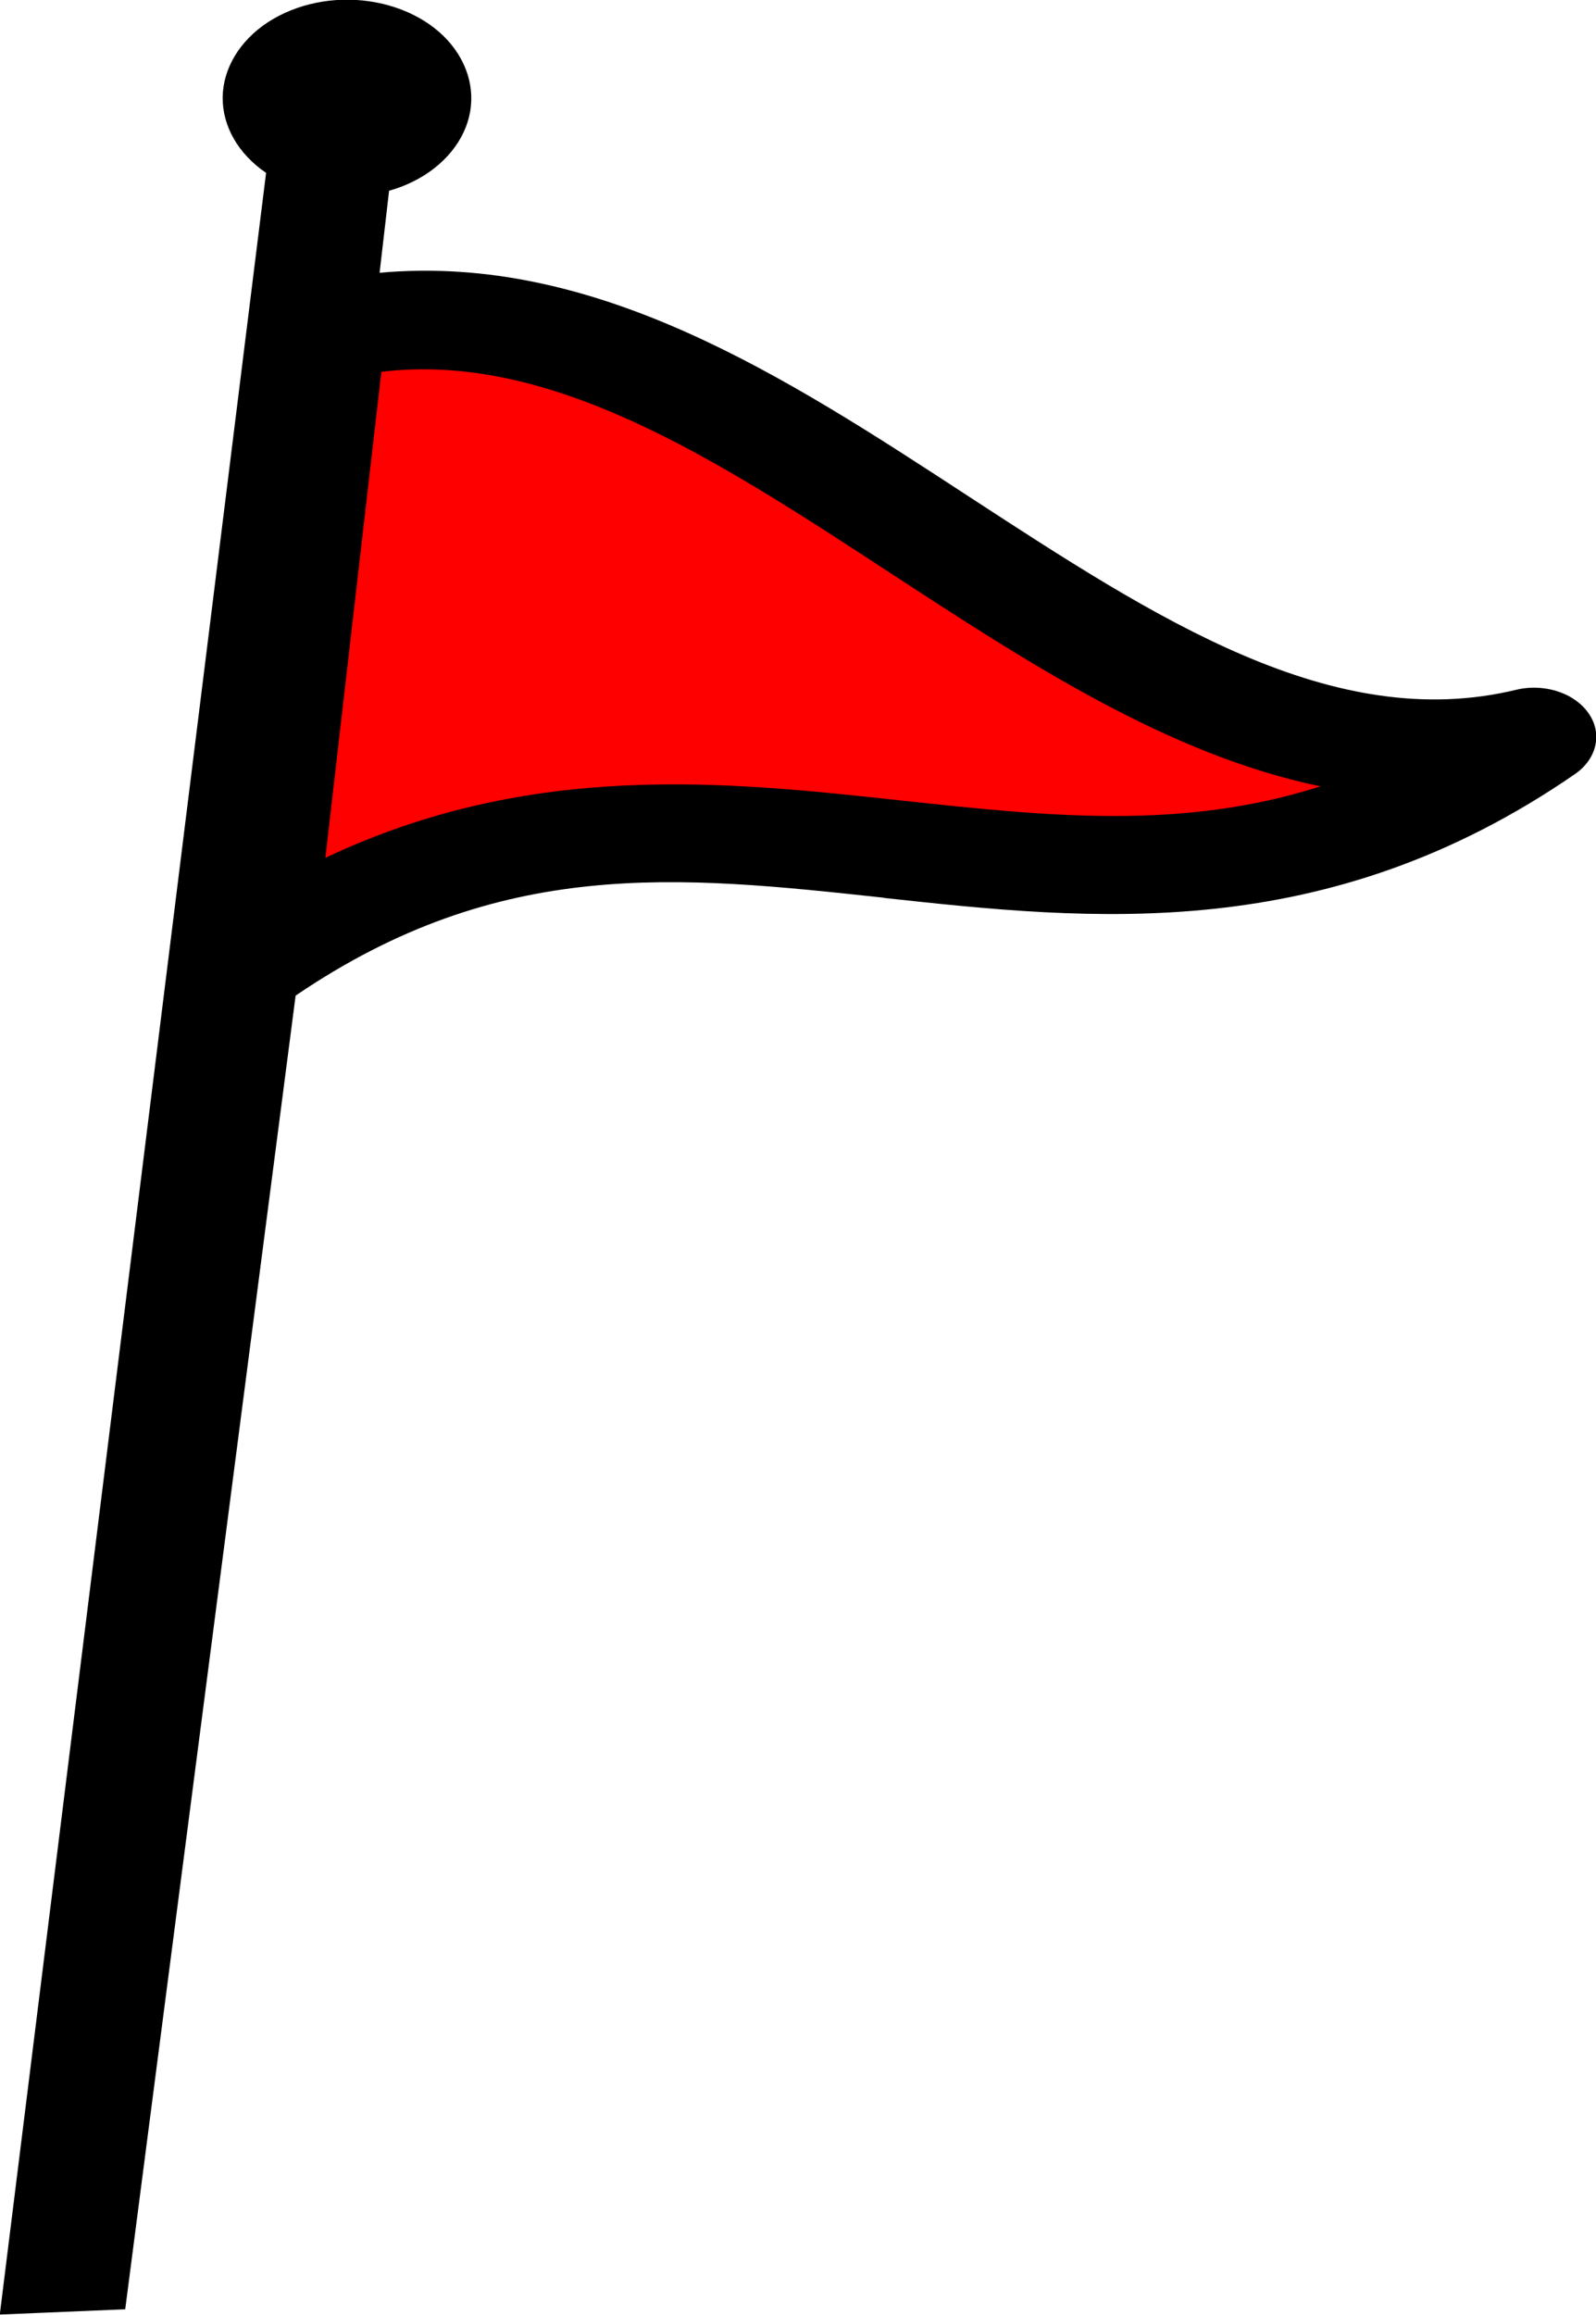
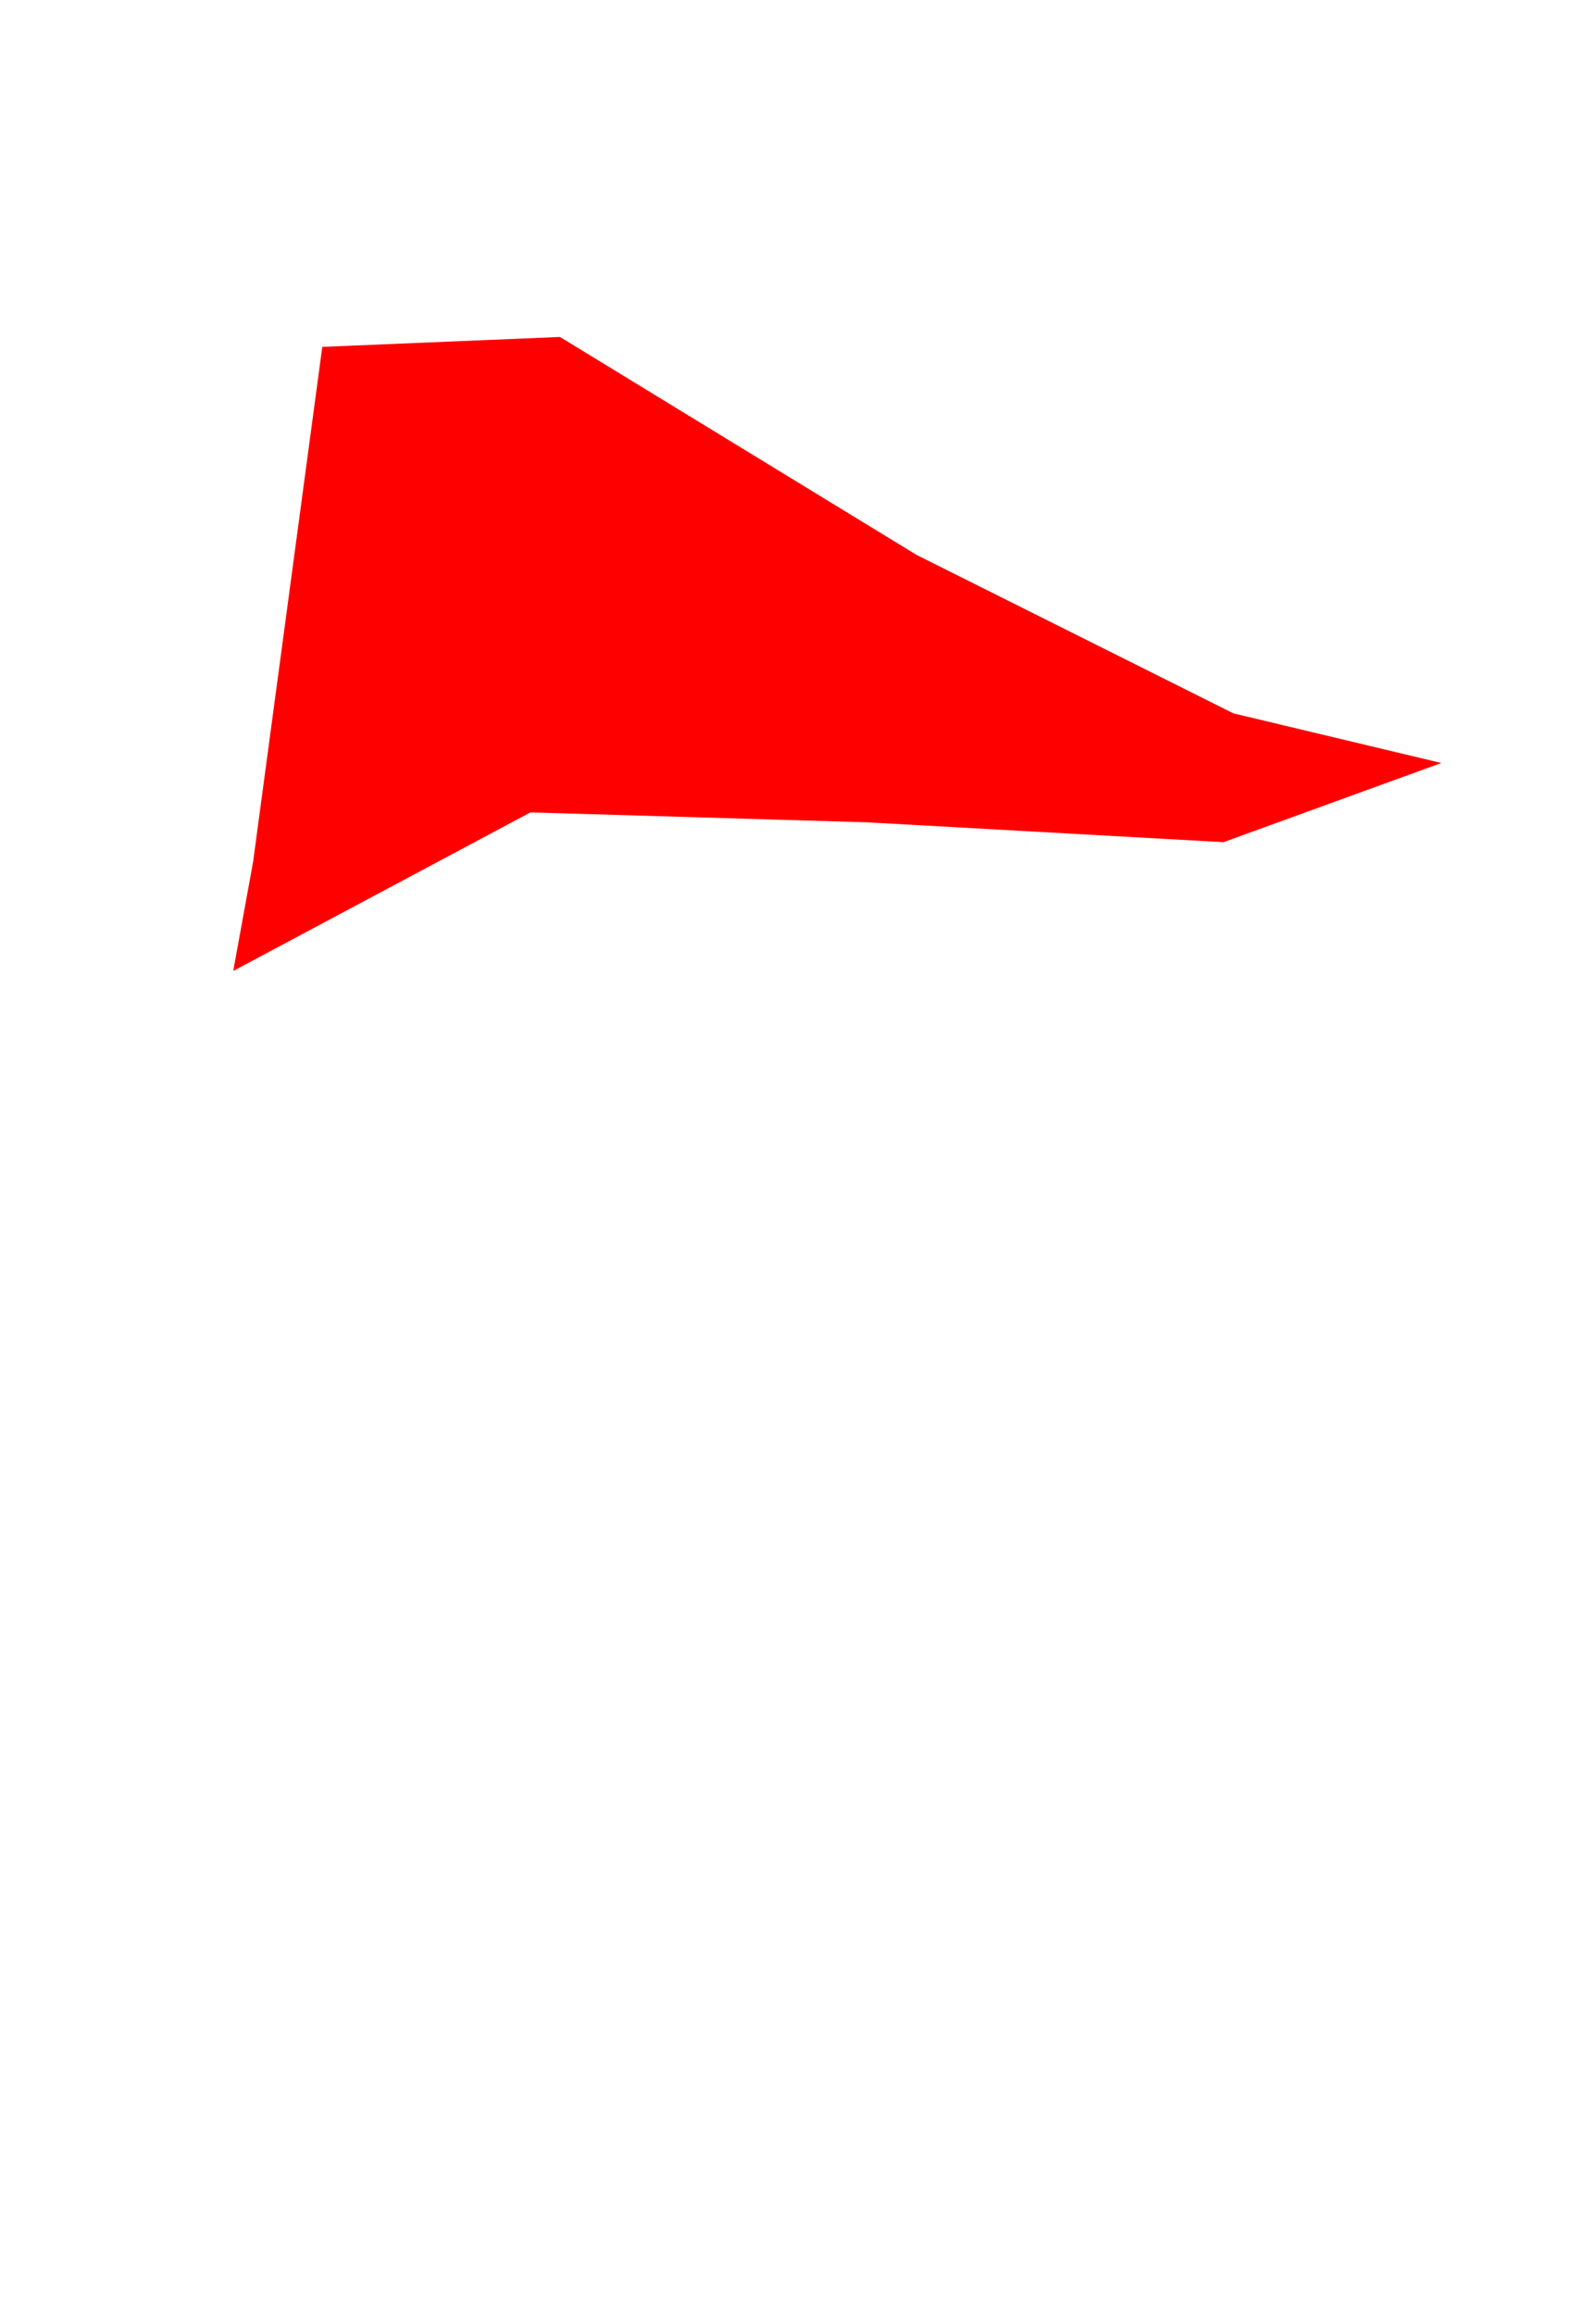
<svg xmlns="http://www.w3.org/2000/svg" xmlns:ns1="http://www.inkscape.org/namespaces/inkscape" xmlns:ns2="http://sodipodi.sourceforge.net/DTD/sodipodi-0.dtd" width="7.24mm" height="10.498mm" viewBox="0 0 7.24 10.498" version="1.1" id="svg1" ns1:version="1.3.2 (091e20e, 2023-11-25)" ns2:docname="flag.svg">
  <ns2:namedview id="namedview1" pagecolor="#ffffff" bordercolor="#000000" borderopacity="0.25" ns1:showpageshadow="2" ns1:pageopacity="0.0" ns1:pagecheckerboard="0" ns1:deskcolor="#d1d1d1" ns1:document-units="mm" ns1:zoom="0.5946522" ns1:cx="388.46236" ns1:cy="114.35256" ns1:window-width="1440" ns1:window-height="847" ns1:window-x="0" ns1:window-y="25" ns1:window-maximized="1" ns1:current-layer="layer1" />
  <defs id="defs1" />
  <g ns1:label="Layer 1" ns1:groupmode="layer" id="layer1" transform="translate(-108.813,-141.993)">
    <g id="g3" transform="translate(5.691,22.764)">
      <path style="fill:#ff0000;stroke-width:0.14" d="m 104.27,123.138 0.314,-2.336 1.078,-0.045 1.617,0.988 1.438,0.719 0.943,0.225 -0.988,0.359 -1.617,-0.09 -1.527,-0.045 -1.348,0.719 z" id="path3" />
-       <path d="m 107.133,123.301 c 0.939,0.102 2.004,0.217 3.134,-0.562 0.065,-0.045 0.1,-0.111 0.096,-0.18 -0.005,-0.069 -0.049,-0.131 -0.12,-0.171 -0.071,-0.039 -0.161,-0.051 -0.243,-0.031 -0.833,0.201 -1.634,-0.323 -2.484,-0.877 -0.833,-0.544 -1.691,-1.103 -2.672,-1.014 l 0.043,-0.372 h 5e-5 c 0.157,-0.044 0.28,-0.142 0.338,-0.265 0.058,-0.124 0.043,-0.261 -0.039,-0.376 -0.082,-0.115 -0.224,-0.194 -0.388,-0.218 -0.164,-0.024 -0.332,0.011 -0.461,0.095 -0.128,0.084 -0.203,0.209 -0.205,0.34 -0.001,0.132 0.071,0.257 0.197,0.343 l -1.208,9.712 0.569,-0.024 0.773,-5.957 c 0.928,-0.631 1.735,-0.545 2.668,-0.444 z m 0.024,-1.476 c 0.624,0.407 1.262,0.826 1.955,0.97 -0.63,0.201 -1.234,0.136 -1.903,0.064 -0.793,-0.086 -1.676,-0.182 -2.611,0.26 l 0.254,-2.204 c 0.769,-0.092 1.517,0.395 2.305,0.91 z" id="path1-7" style="stroke-width:0.013" ns2:nodetypes="ccccccccscsccsccccccsccccss" />
    </g>
  </g>
</svg>